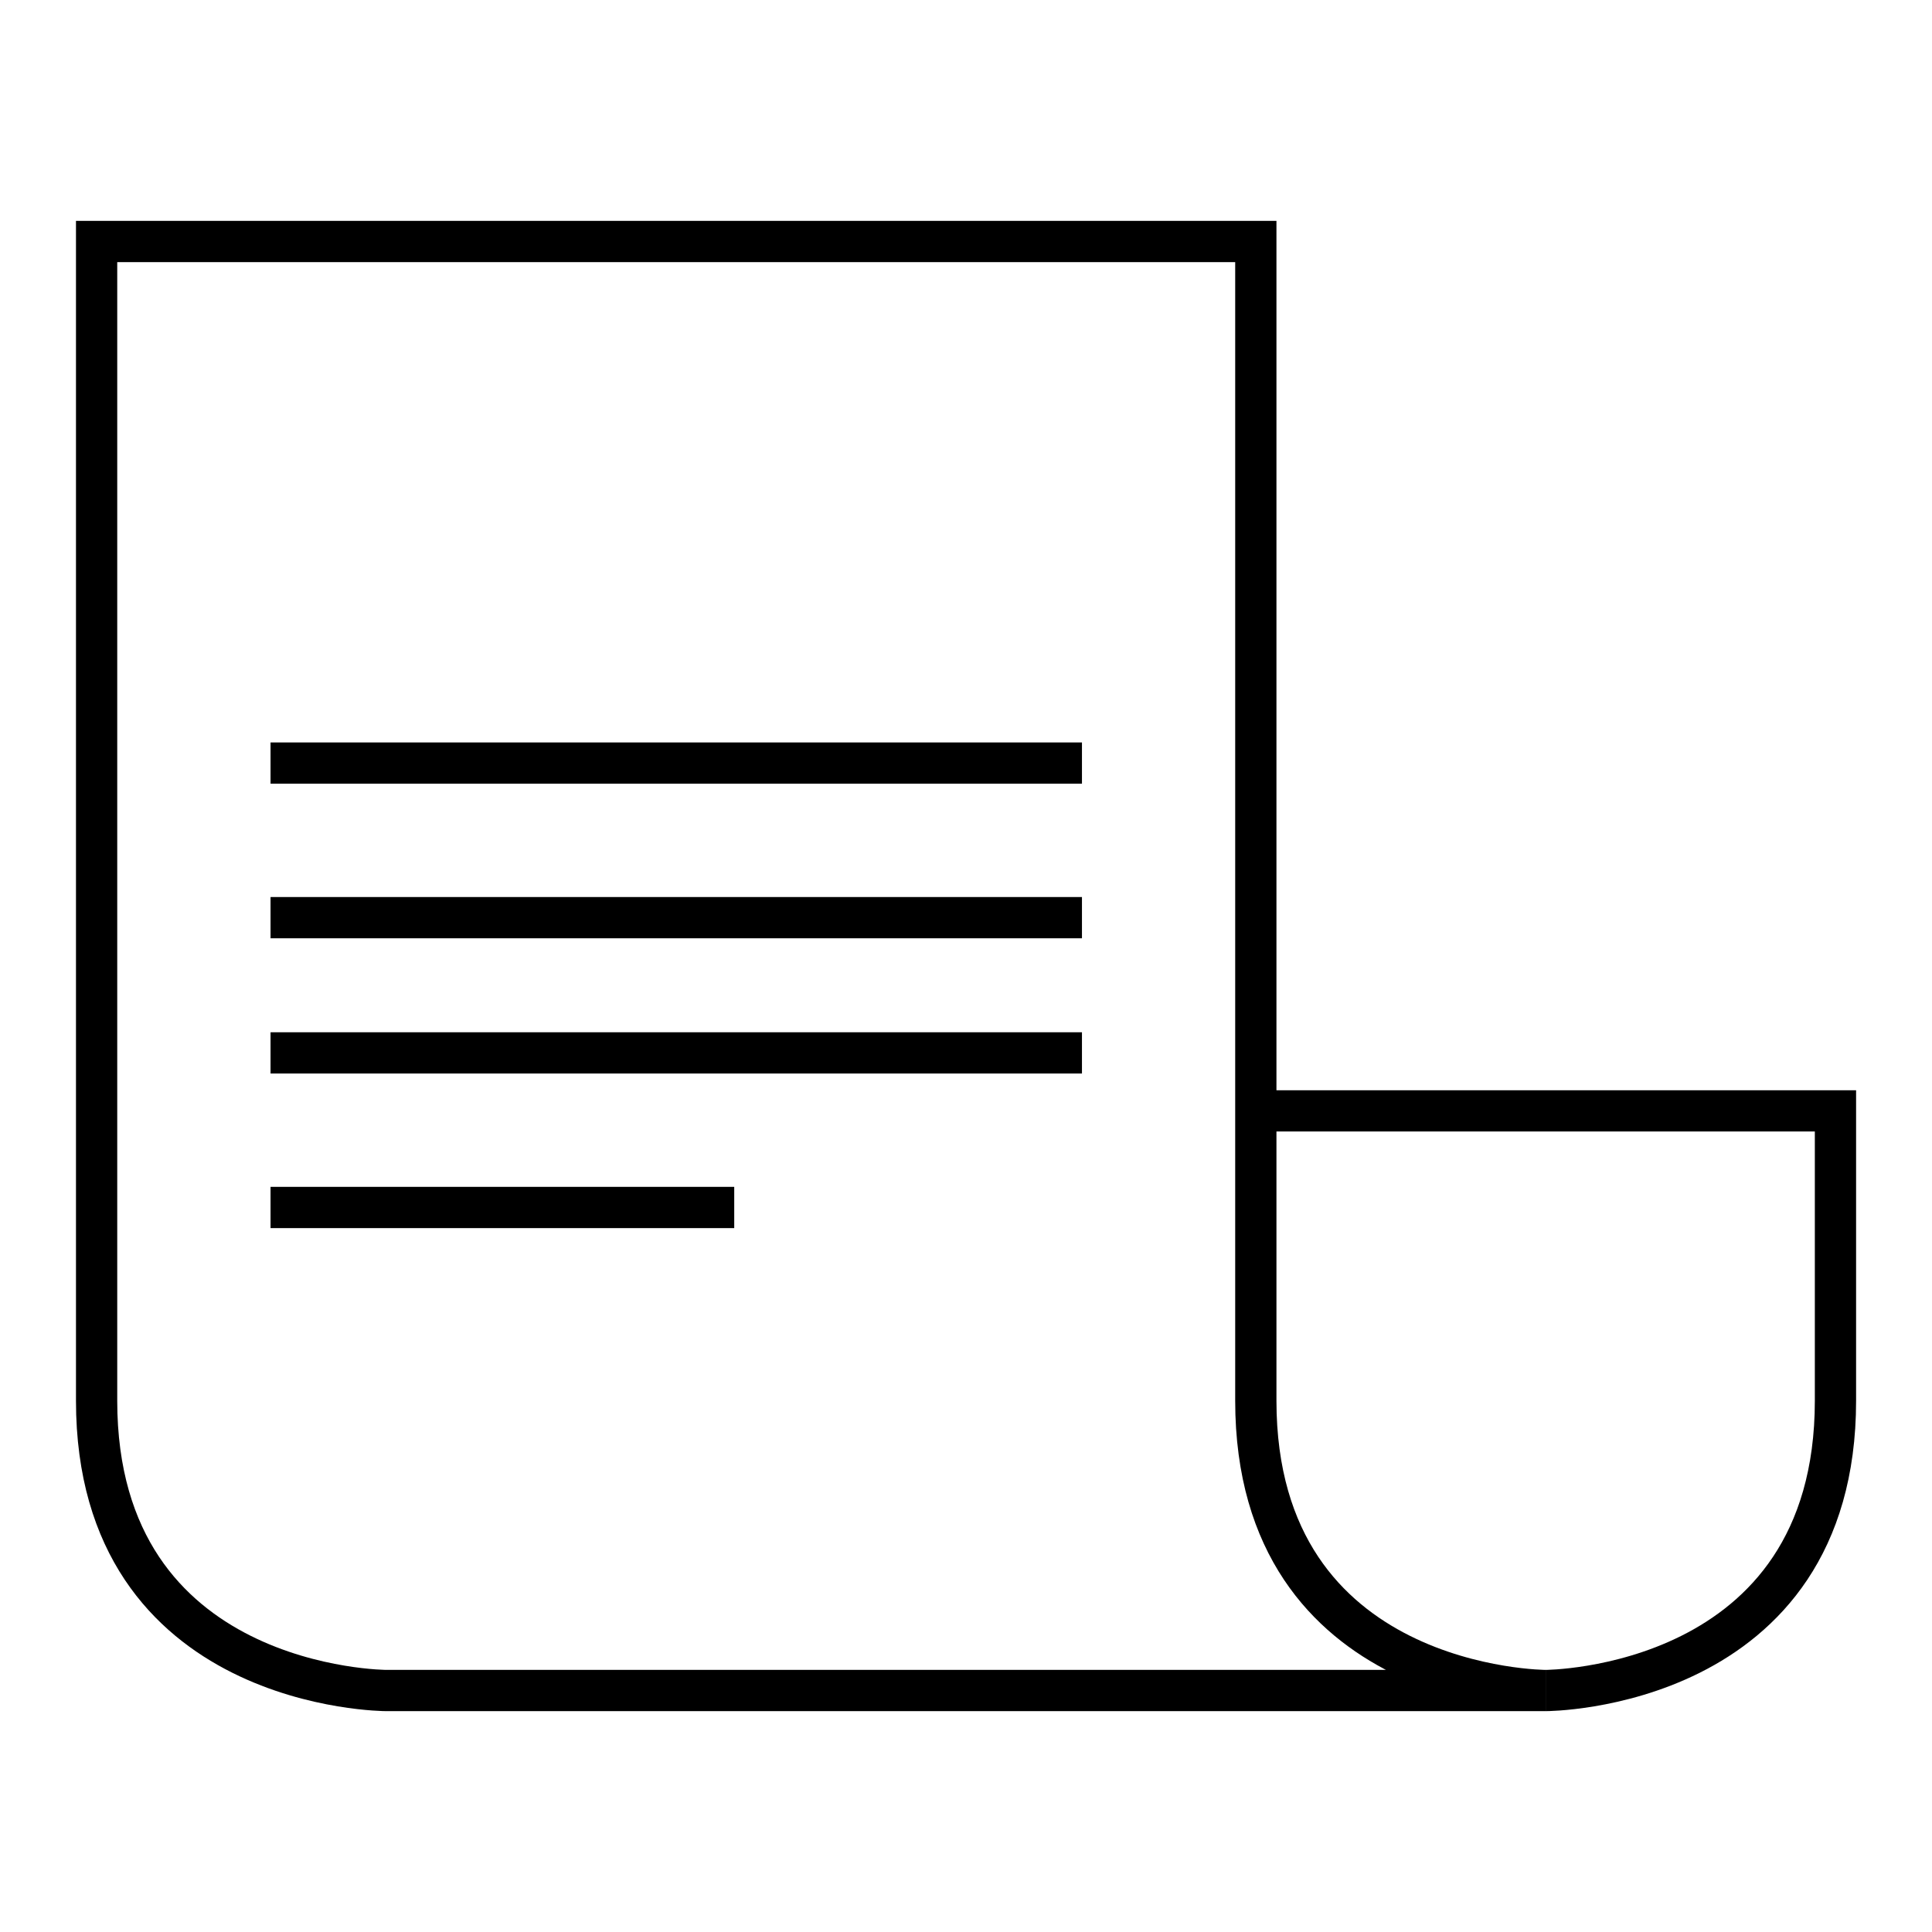
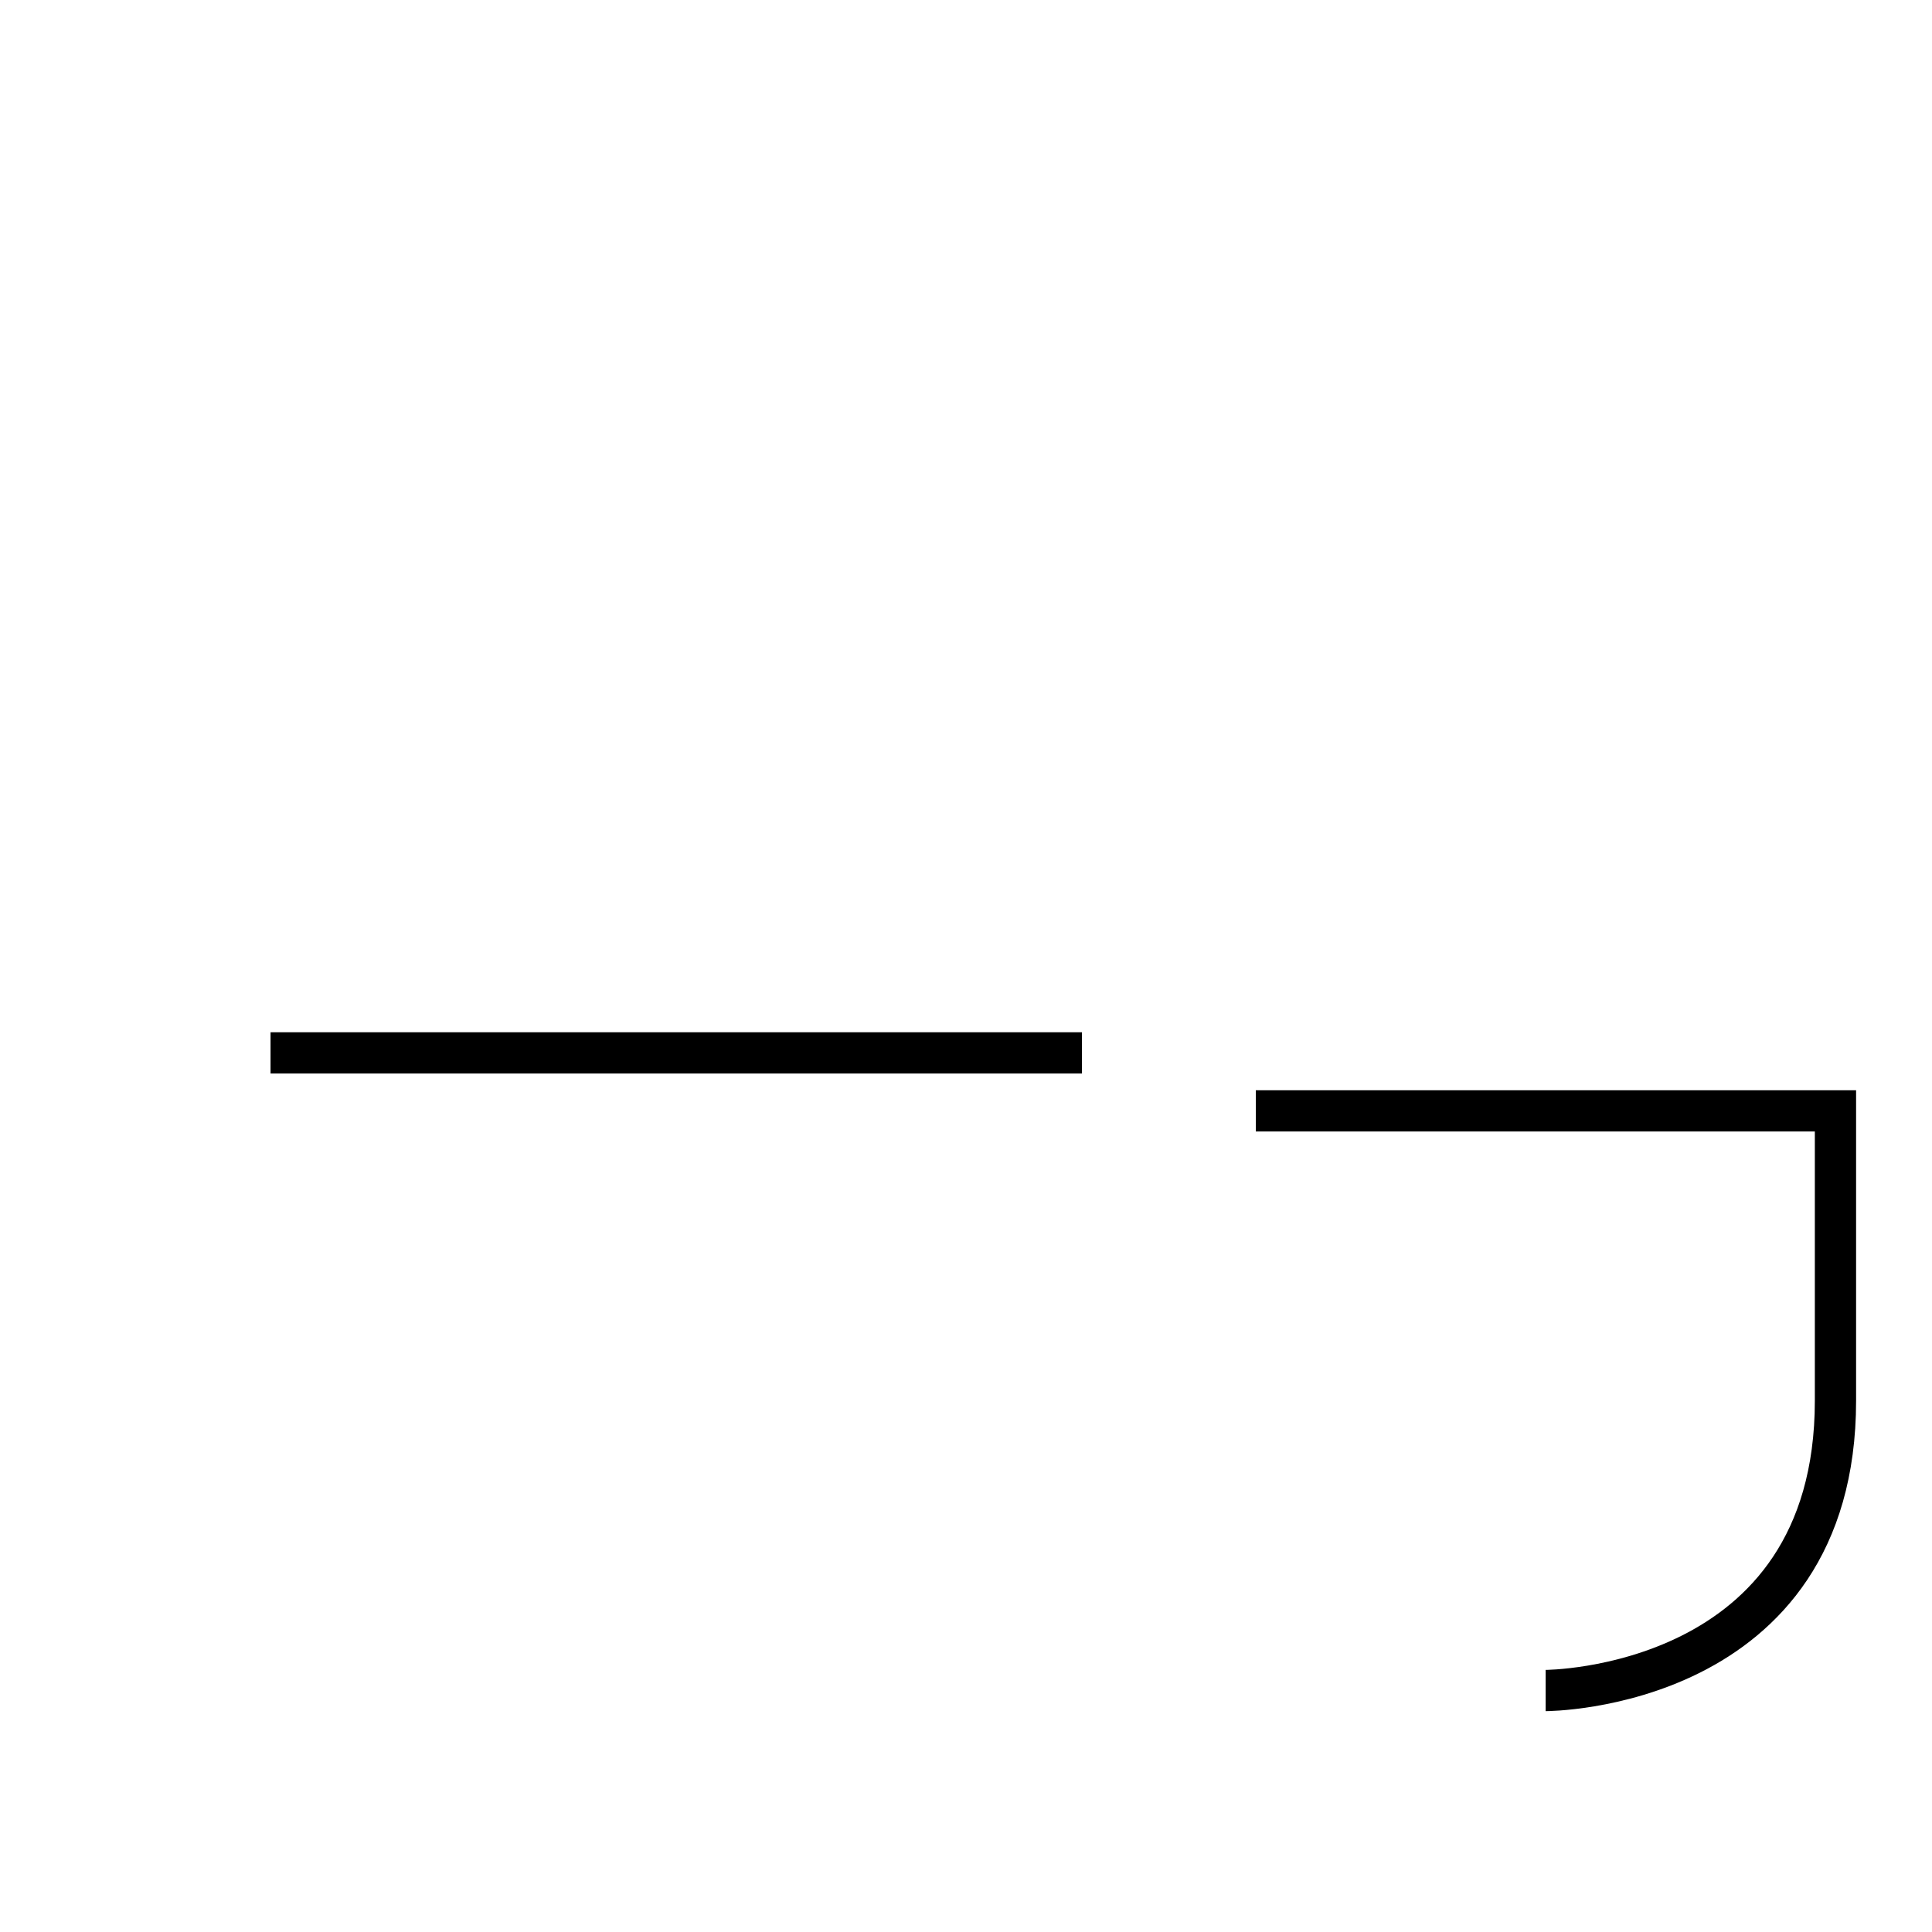
<svg xmlns="http://www.w3.org/2000/svg" xmlns:ns1="http://www.inkscape.org/namespaces/inkscape" xmlns:ns2="http://sodipodi.sourceforge.net/DTD/sodipodi-0.dtd" width="100" height="100" viewBox="0 0 26.458 26.458" version="1.1" id="svg1701" ns1:version="0.92.5 (2060ec1f9f, 2020-04-08)" ns2:docname="copy_icon.svg">
  <defs id="defs1695" />
  <ns2:namedview id="base" pagecolor="#ffffff" bordercolor="#666666" borderopacity="1.0" ns1:pageopacity="0.0" ns1:pageshadow="2" ns1:zoom="5.36" ns1:cx="50" ns1:cy="50" ns1:document-units="mm" ns1:current-layer="layer1" showgrid="false" units="px" ns1:window-width="1366" ns1:window-height="705" ns1:window-x="-8" ns1:window-y="-8" ns1:window-maximized="1" />
  <g ns1:label="Layer 1" ns1:groupmode="layer" id="layer1" transform="translate(0,-270.542)">
    <g id="g2271" transform="translate(-0.197,0.444)">
      <g id="g1395" transform="translate(152.333,-59.049)">
-         <path ns2:nodetypes="ccccccc" ns1:connector-curvature="0" id="path1175" d="m -150.813,332.454 v 15.875 c 0,3.969 3.969,3.969 3.969,3.969 h 15.875 c -1e-5,0 -3.969,0 -3.969,-3.969 v -15.875 z" style="fill:none;stroke:#000000;stroke-width:0.565;stroke-linecap:butt;stroke-linejoin:miter;stroke-miterlimit:4;stroke-dasharray:none;stroke-opacity:1" />
        <path ns2:nodetypes="cccc" ns1:connector-curvature="0" id="path1177" d="m -130.969,352.298 c -1e-5,0 3.969,0 3.969,-3.969 v -3.969 h -7.938" style="fill:none;stroke:#000000;stroke-width:0.565;stroke-linecap:butt;stroke-linejoin:miter;stroke-miterlimit:4;stroke-dasharray:none;stroke-opacity:1" />
      </g>
-       <path style="fill:none;stroke:#000000;stroke-width:0.565;stroke-linecap:butt;stroke-linejoin:miter;stroke-miterlimit:4;stroke-dasharray:none;stroke-opacity:1" d="M 3.902,280.548 H 15.014" id="path1179" ns1:connector-curvature="0" />
      <path ns1:connector-curvature="0" id="path1181" d="M 3.902,284.517 H 15.014" style="fill:none;stroke:#000000;stroke-width:0.565;stroke-linecap:butt;stroke-linejoin:miter;stroke-miterlimit:4;stroke-dasharray:none;stroke-opacity:1" />
-       <path style="fill:none;stroke:#000000;stroke-width:0.565;stroke-linecap:butt;stroke-linejoin:miter;stroke-miterlimit:4;stroke-dasharray:none;stroke-opacity:1" d="M 3.902,282.665 H 15.014" id="path1183" ns1:connector-curvature="0" />
-       <path ns1:connector-curvature="0" id="path1185" d="M 3.902,286.634 H 10.252" style="fill:none;stroke:#000000;stroke-width:0.565;stroke-linecap:butt;stroke-linejoin:miter;stroke-miterlimit:4;stroke-dasharray:none;stroke-opacity:1" />
    </g>
  </g>
</svg>